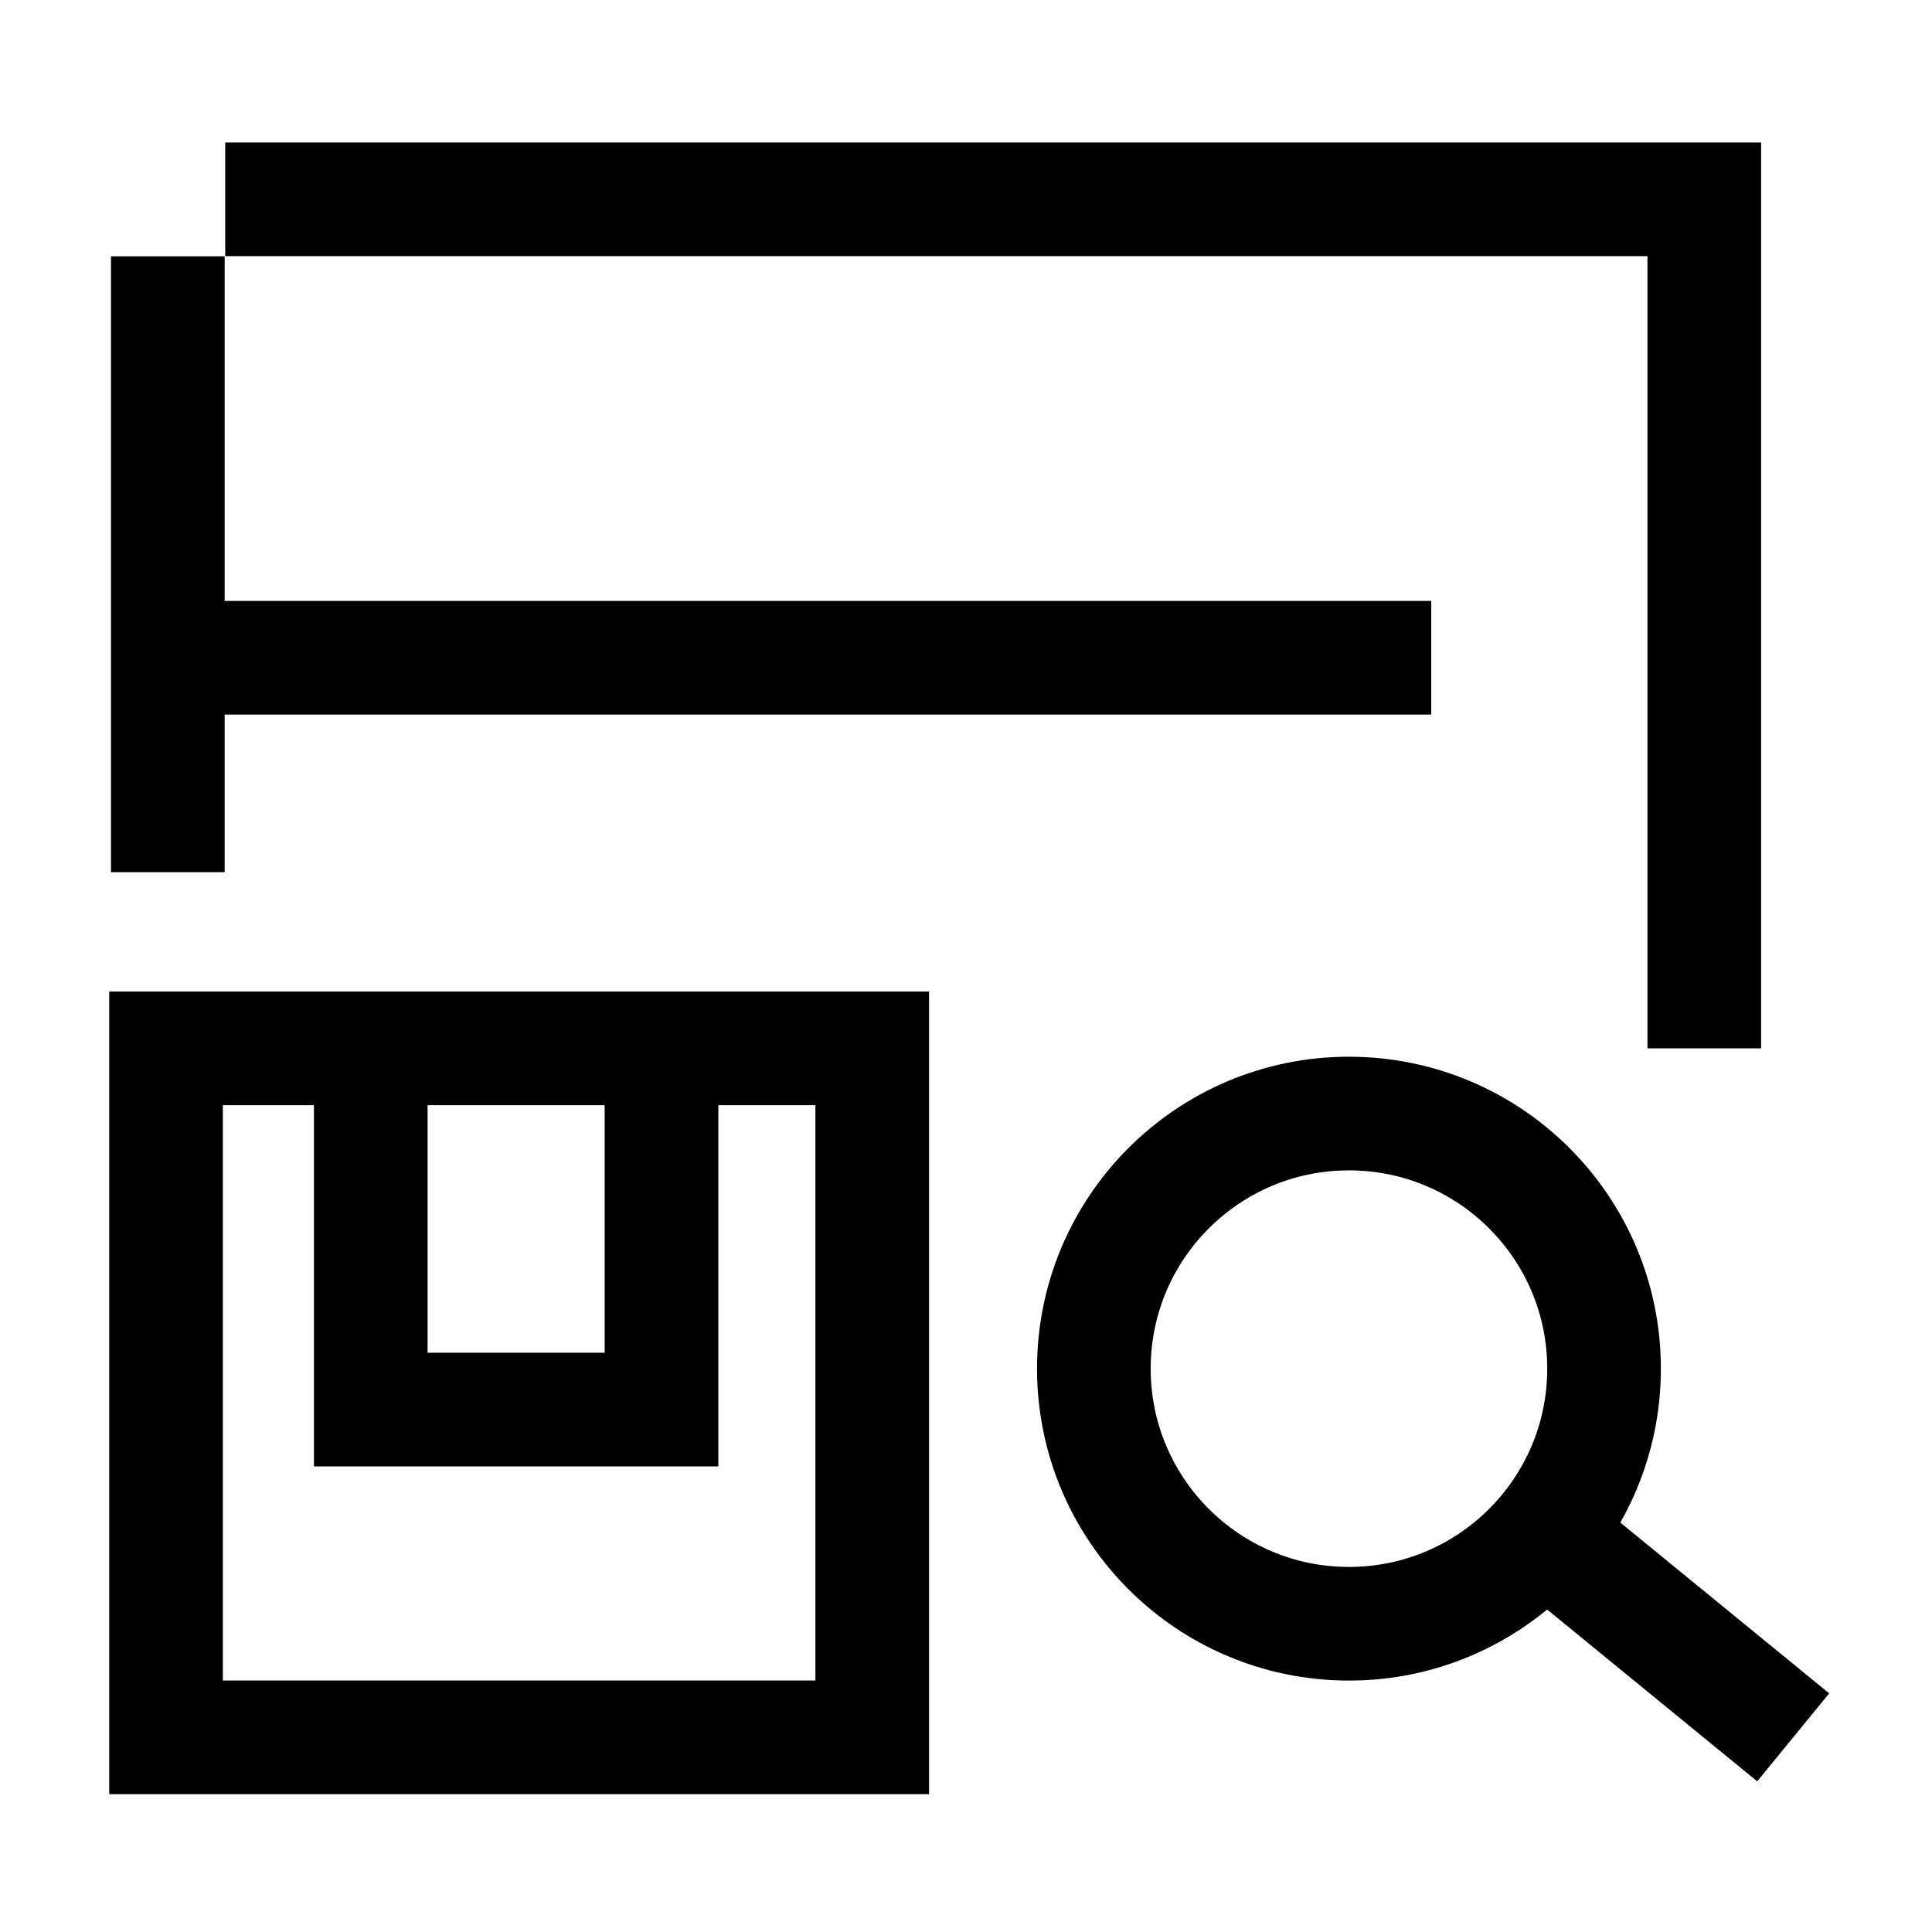
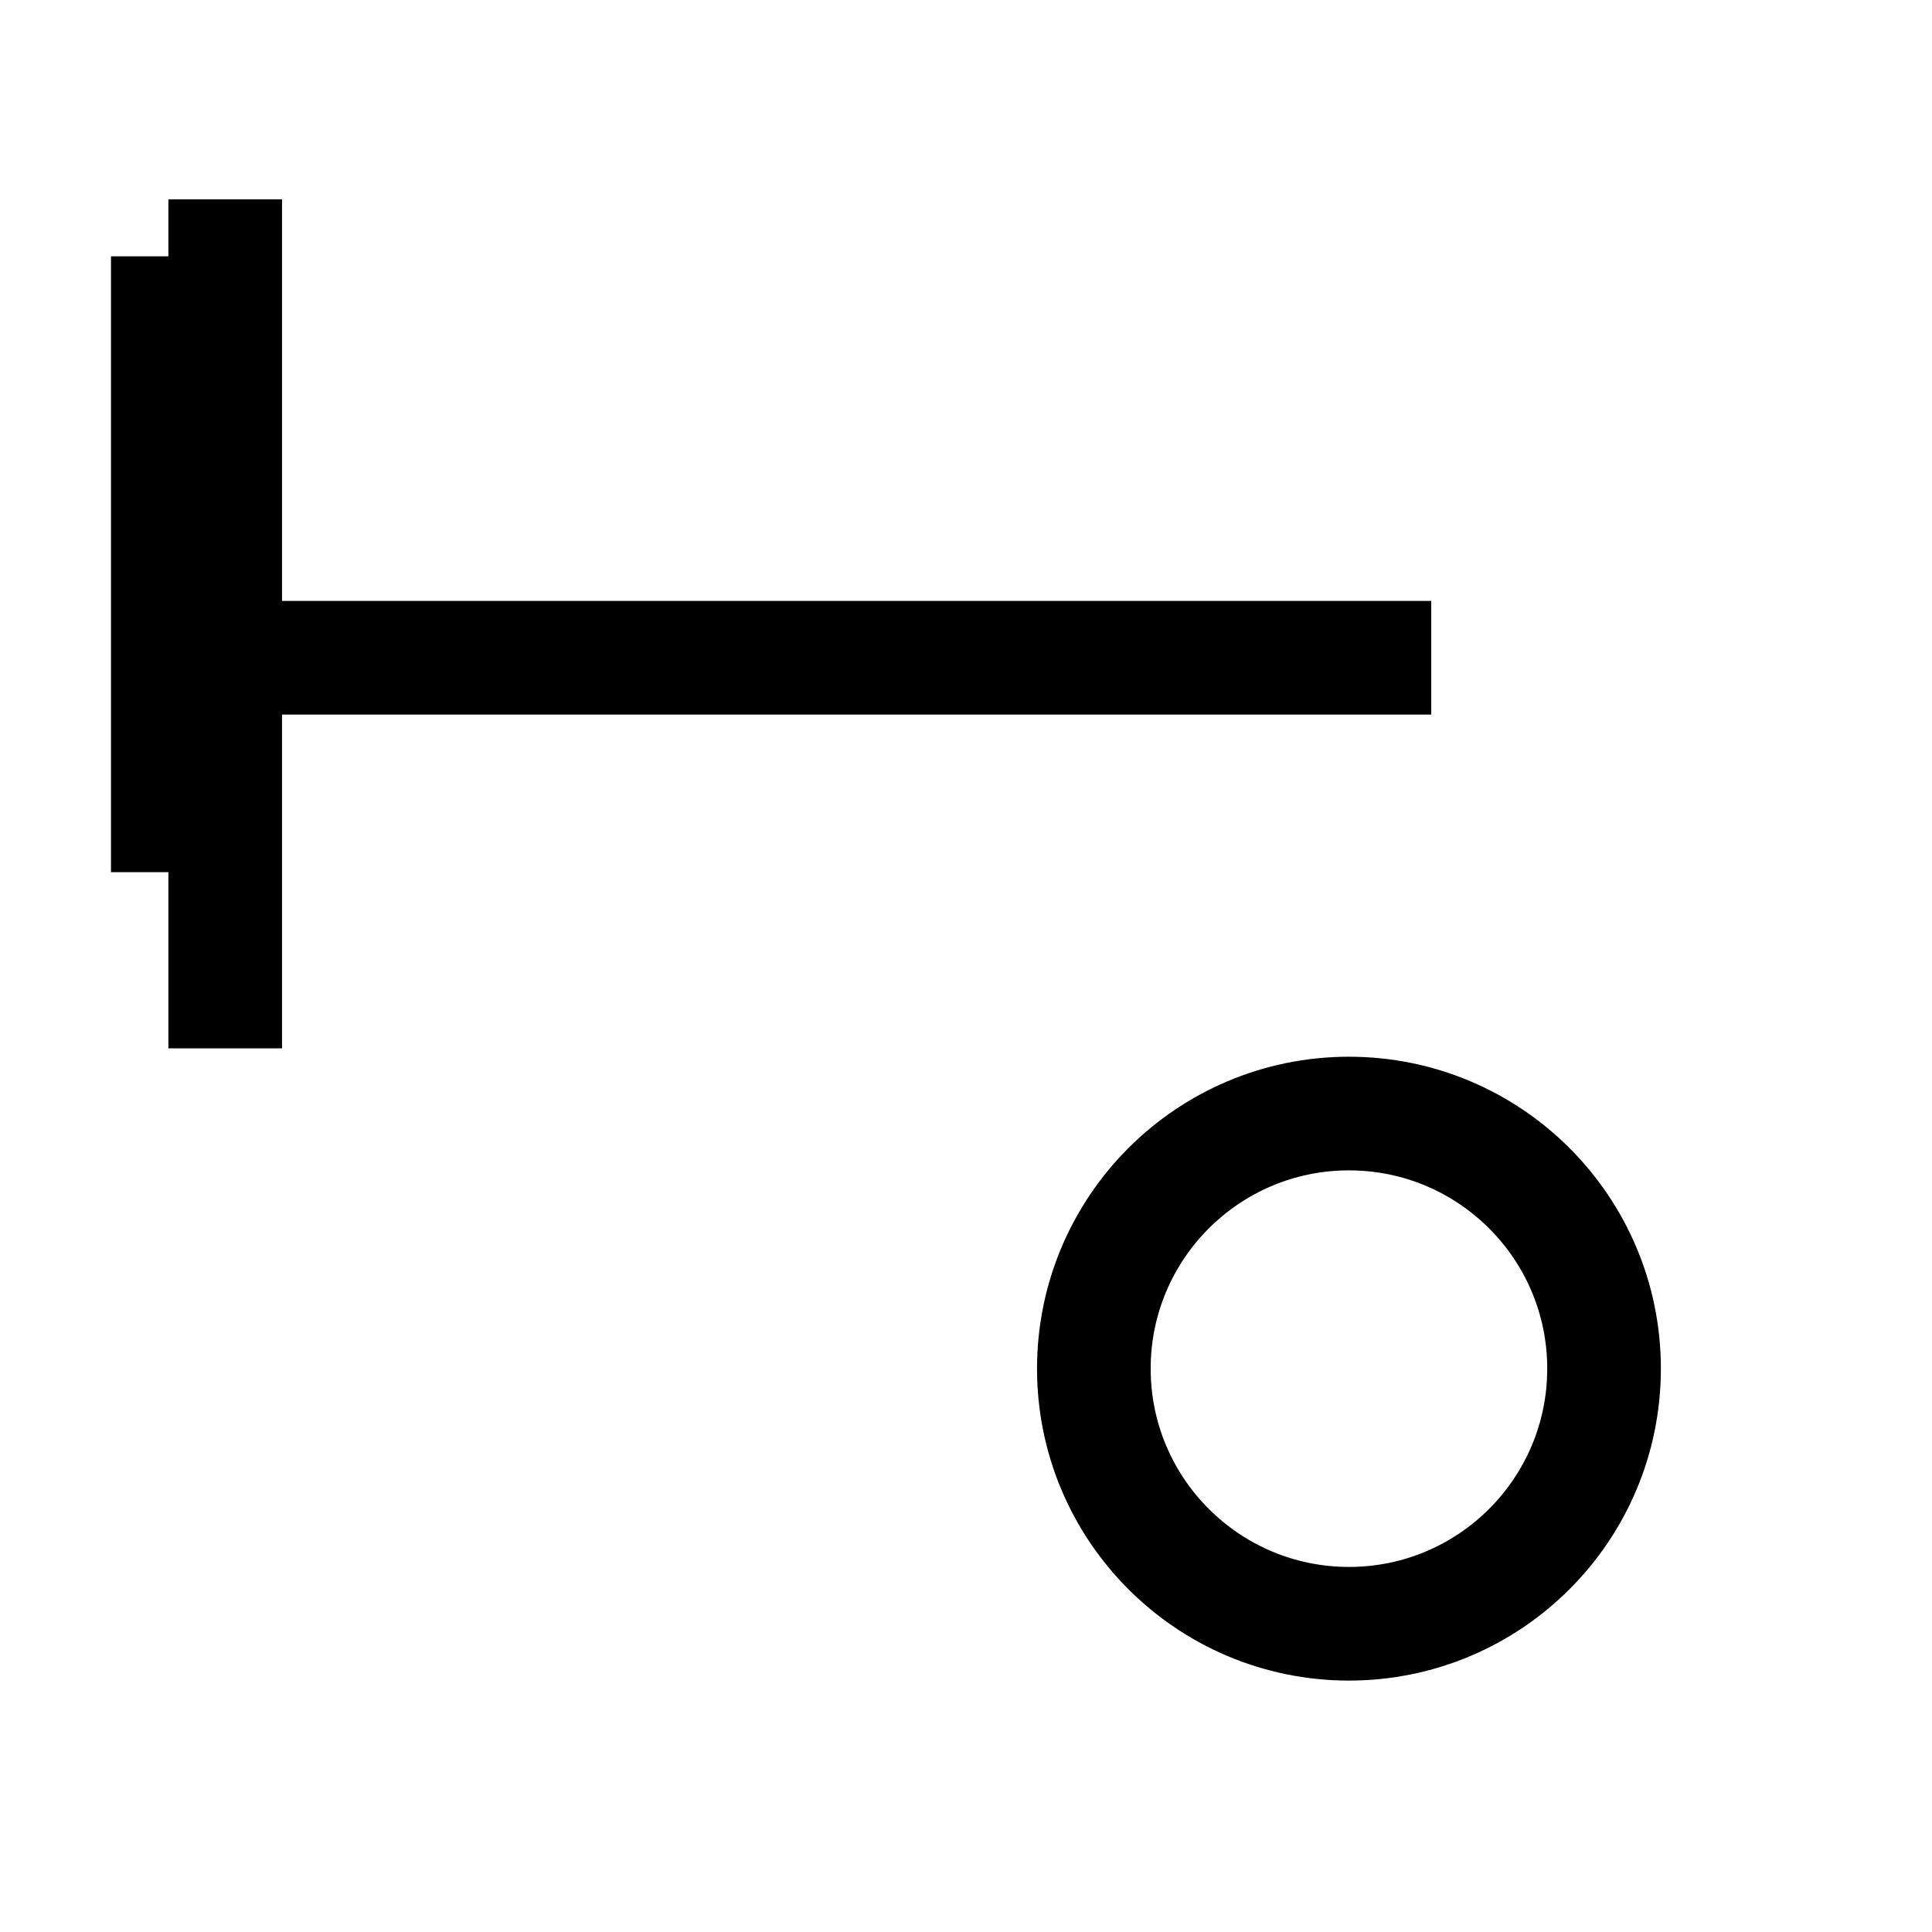
<svg xmlns="http://www.w3.org/2000/svg" width="51" height="51" viewBox="0 0 51 51" fill="none">
-   <path d="M5.945 5.262H44.989V27.674" stroke="black" stroke-width="3" stroke-miterlimit="10" />
+   <path d="M5.945 5.262V27.674" stroke="black" stroke-width="3" stroke-miterlimit="10" />
  <path d="M4.43 6.766V23.023" stroke="black" stroke-width="3" stroke-miterlimit="10" />
  <path d="M3.117 17.363H37.781" stroke="black" stroke-width="3" stroke-miterlimit="10" />
-   <path d="M41.617 41.185L47.336 45.862" stroke="black" stroke-width="3" stroke-miterlimit="10" />
  <path d="M35.609 42.863C39.328 42.863 42.343 39.848 42.343 36.129C42.343 32.41 39.328 29.395 35.609 29.395C31.89 29.395 28.875 32.41 28.875 36.129C28.875 39.848 31.89 42.863 35.609 42.863Z" stroke="black" stroke-width="3" />
-   <path d="M9.787 27.674L4.383 27.674L4.383 45.861L23.025 45.861L23.025 27.674L17.462 27.674M9.787 27.674L9.787 37.209L17.462 37.209L17.462 27.674M9.787 27.674L17.462 27.674" stroke="black" stroke-width="3" stroke-miterlimit="10" />
</svg>